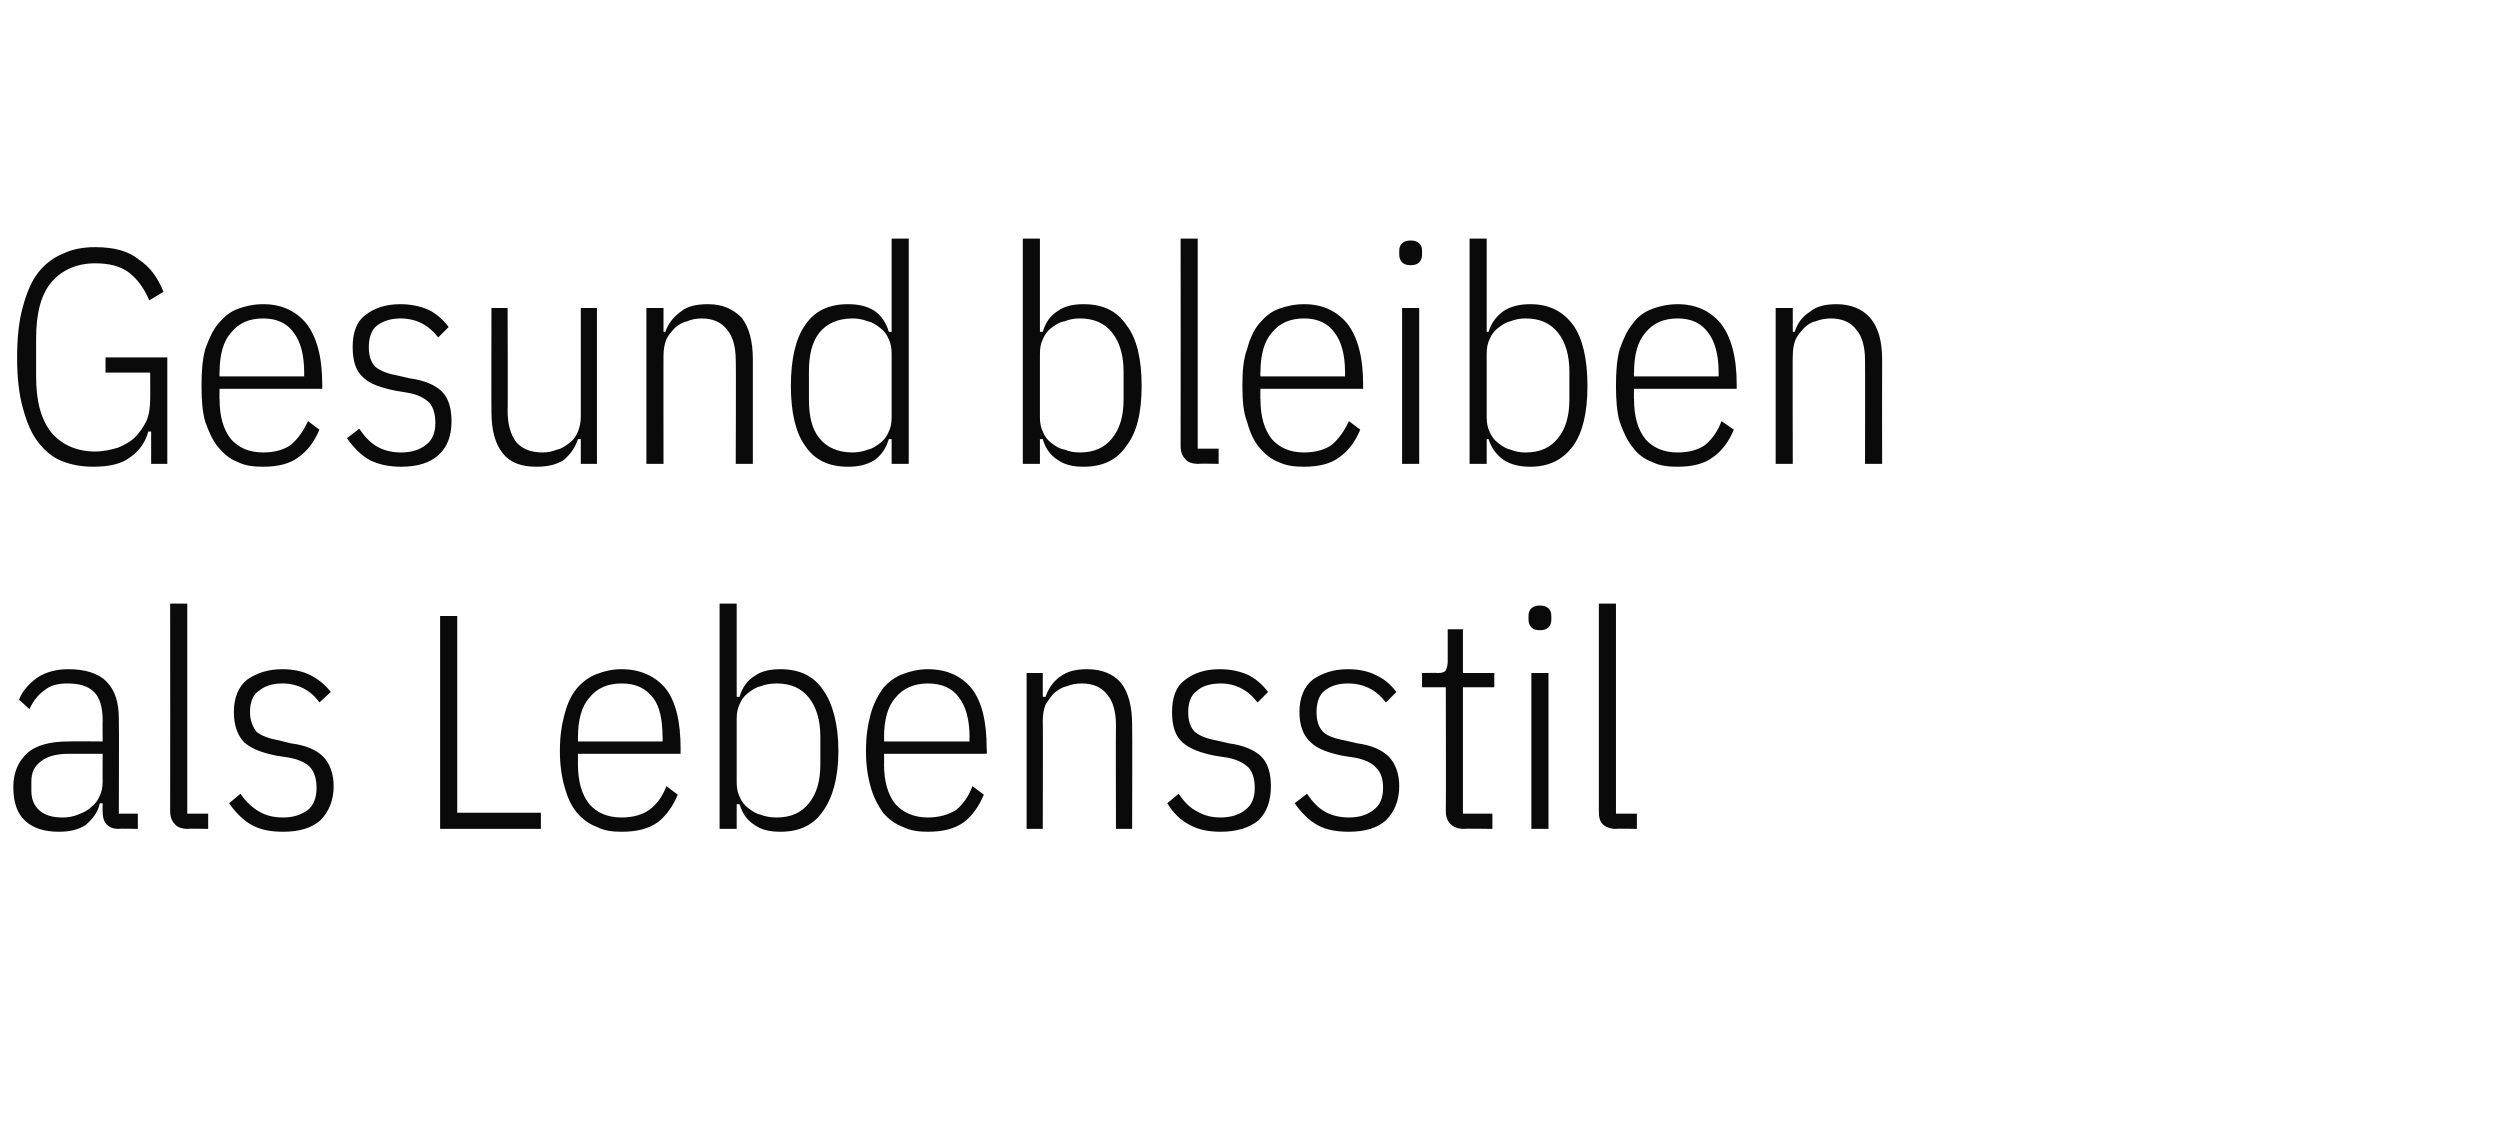
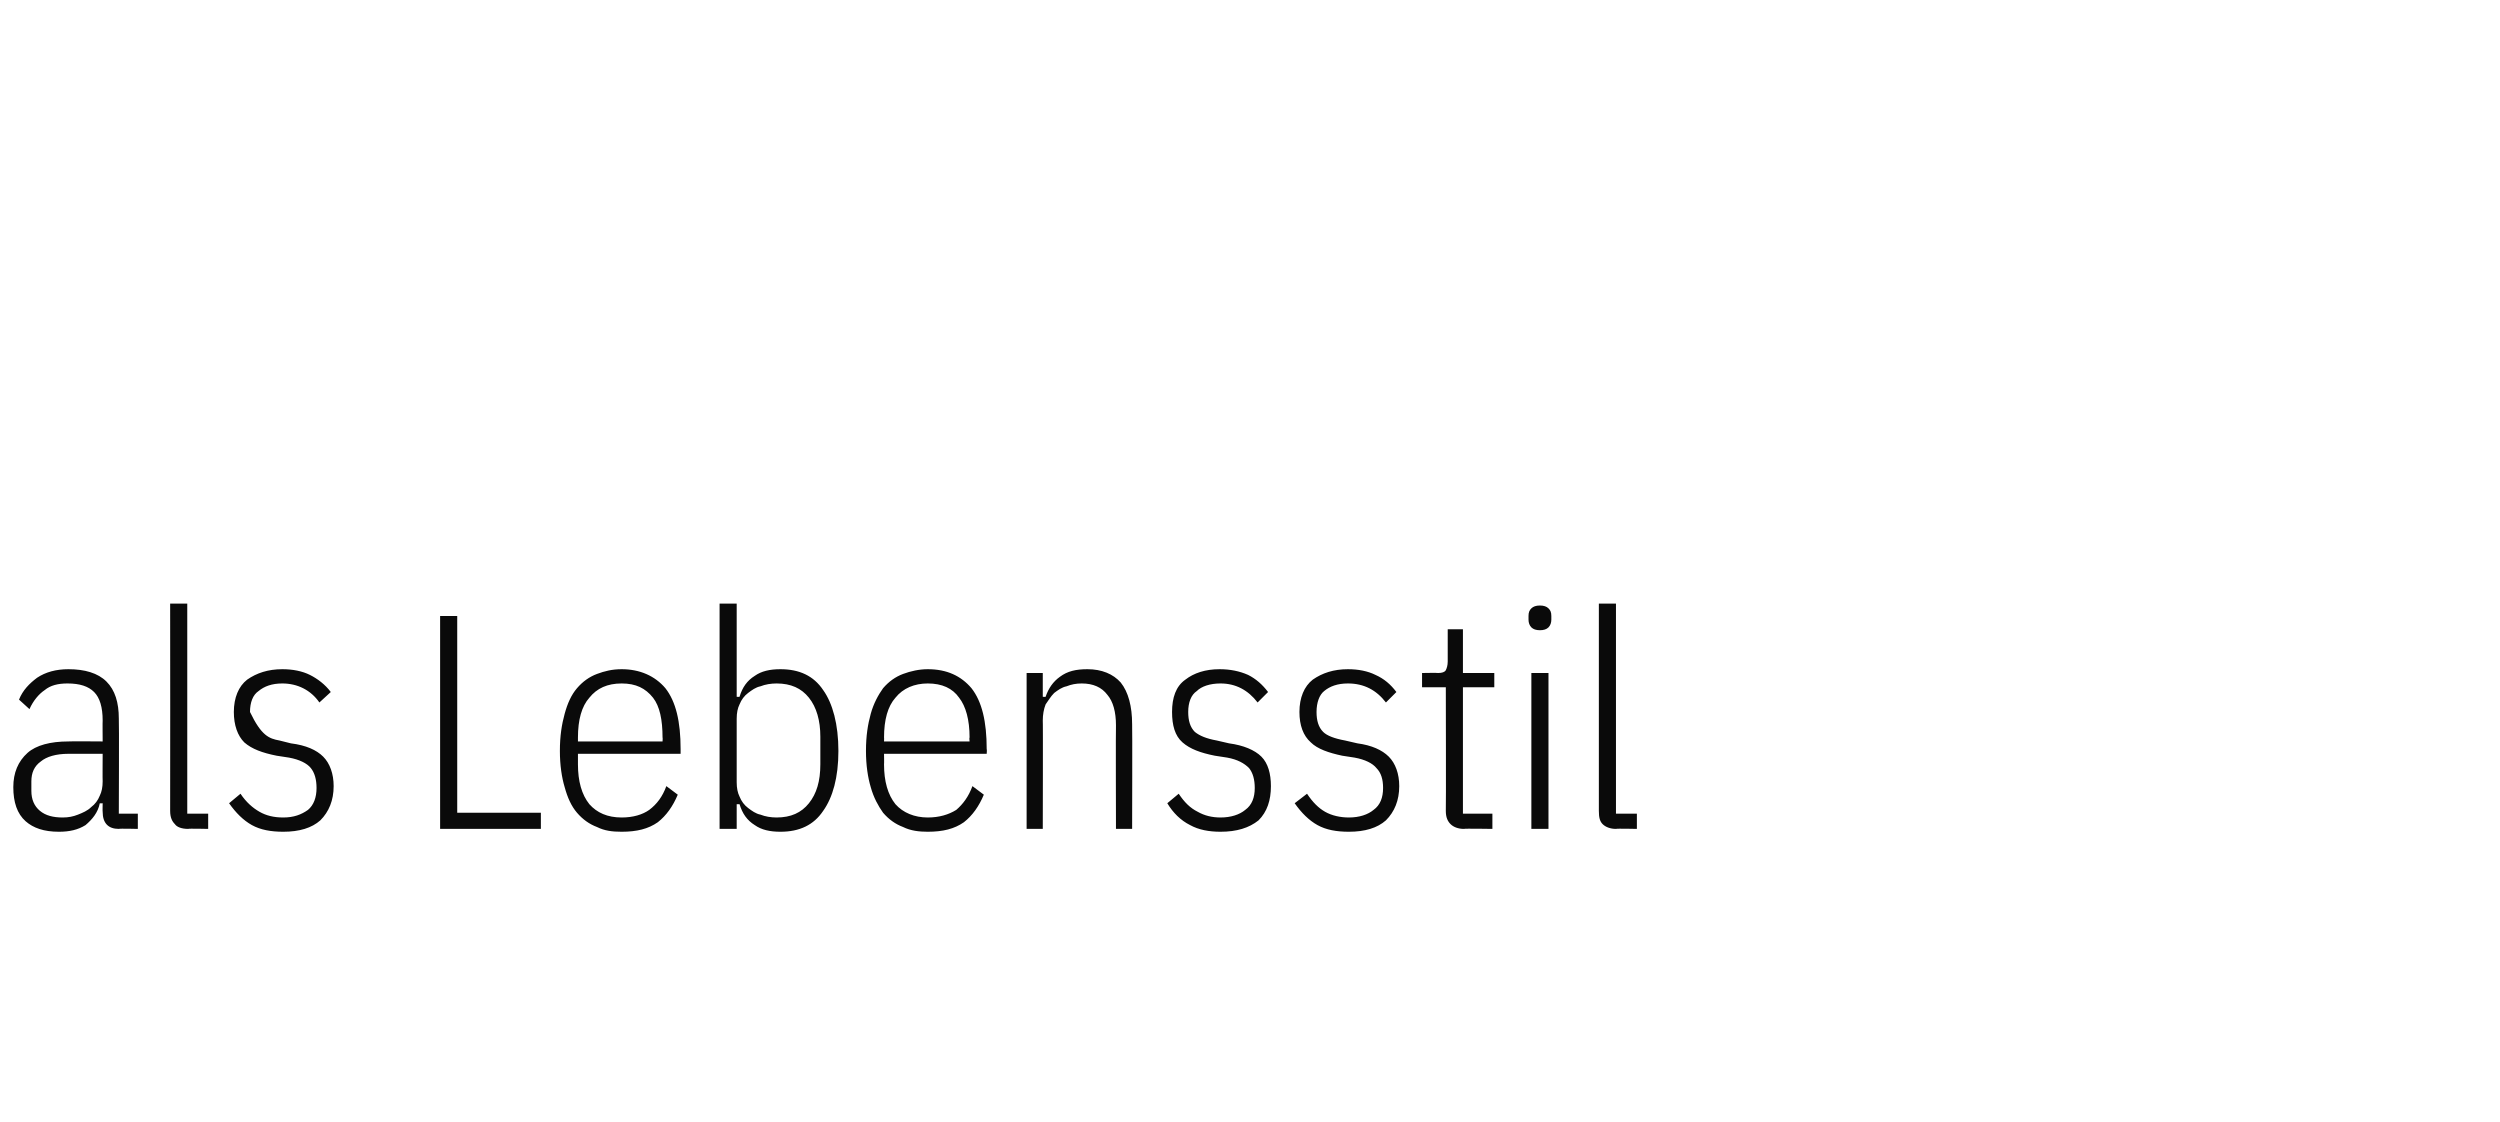
<svg xmlns="http://www.w3.org/2000/svg" version="1.1" width="263px" height="118px" viewBox="0 -1 263 118" style="top:-1px">
  <desc>Gesund bleiben als Lebensstil</desc>
  <defs />
  <g id="Polygon79140">
-     <path d="M 12.5 86.2 C 11.4 86.2 10.8 85.6 10.8 84.4 C 10.78 84.42 10.8 83.5 10.8 83.5 C 10.8 83.5 10.53 83.53 10.5 83.5 C 10.3 84.5 9.7 85.2 9 85.8 C 8.2 86.3 7.3 86.5 6.2 86.5 C 4.6 86.5 3.5 86.1 2.7 85.4 C 1.8 84.6 1.4 83.4 1.4 81.8 C 1.4 80.3 1.9 79.1 2.9 78.2 C 3.8 77.4 5.3 77 7.2 77 C 7.23 76.97 10.8 77 10.8 77 C 10.8 77 10.78 74.79 10.8 74.8 C 10.8 73.4 10.5 72.4 9.9 71.8 C 9.3 71.2 8.4 70.9 7.1 70.9 C 6.1 70.9 5.3 71.1 4.7 71.6 C 4.1 72 3.5 72.7 3.1 73.6 C 3.1 73.6 2 72.6 2 72.6 C 2.4 71.6 3.1 70.9 3.9 70.3 C 4.8 69.7 5.9 69.4 7.2 69.4 C 8.9 69.4 10.3 69.8 11.2 70.7 C 12.1 71.6 12.5 72.9 12.5 74.6 C 12.54 74.63 12.5 84.6 12.5 84.6 L 14.5 84.6 L 14.5 86.2 C 14.5 86.2 12.54 86.15 12.5 86.2 Z M 6.6 85 C 7.2 85 7.7 84.9 8.2 84.7 C 8.7 84.5 9.2 84.3 9.6 83.9 C 10 83.6 10.3 83.2 10.5 82.7 C 10.7 82.3 10.8 81.8 10.8 81.2 C 10.78 81.21 10.8 78.3 10.8 78.3 C 10.8 78.3 7.2 78.31 7.2 78.3 C 5.9 78.3 4.9 78.6 4.3 79.1 C 3.6 79.6 3.3 80.3 3.3 81.2 C 3.3 81.2 3.3 82.2 3.3 82.2 C 3.3 83.1 3.6 83.8 4.2 84.3 C 4.8 84.8 5.6 85 6.6 85 Z M 19.8 86.2 C 19.1 86.2 18.6 86 18.4 85.7 C 18.1 85.4 17.9 85 17.9 84.3 C 17.92 84.3 17.9 62.5 17.9 62.5 L 19.7 62.5 L 19.7 84.6 L 21.9 84.6 L 21.9 86.2 C 21.9 86.2 19.78 86.15 19.8 86.2 Z M 29.8 86.5 C 28.5 86.5 27.4 86.3 26.5 85.8 C 25.6 85.3 24.8 84.5 24.1 83.5 C 24.1 83.5 25.3 82.5 25.3 82.5 C 25.9 83.4 26.6 84 27.3 84.4 C 28 84.8 28.8 85 29.8 85 C 30.9 85 31.7 84.7 32.4 84.2 C 33 83.7 33.3 82.9 33.3 81.9 C 33.3 81 33.1 80.3 32.7 79.8 C 32.3 79.3 31.5 78.9 30.4 78.7 C 30.4 78.7 29.1 78.5 29.1 78.5 C 27.6 78.2 26.5 77.8 25.7 77.1 C 25 76.4 24.6 75.3 24.6 73.9 C 24.6 72.4 25.1 71.2 26 70.5 C 27 69.8 28.2 69.4 29.7 69.4 C 30.8 69.4 31.8 69.6 32.6 70 C 33.4 70.4 34.2 71 34.8 71.8 C 34.8 71.8 33.6 72.9 33.6 72.9 C 32.7 71.6 31.3 70.9 29.7 70.9 C 28.6 70.9 27.8 71.2 27.2 71.7 C 26.6 72.1 26.3 72.9 26.3 73.9 C 26.3 74.8 26.6 75.5 27 76 C 27.5 76.4 28.3 76.7 29.4 76.9 C 29.4 76.9 30.6 77.2 30.6 77.2 C 32.2 77.4 33.3 77.9 34 78.6 C 34.7 79.3 35.1 80.4 35.1 81.7 C 35.1 83.2 34.6 84.4 33.7 85.3 C 32.8 86.1 31.5 86.5 29.8 86.5 Z M 46.3 86.2 L 46.3 63.8 L 48.1 63.8 L 48.1 84.5 L 56.9 84.5 L 56.9 86.2 L 46.3 86.2 Z M 65.4 86.5 C 64.4 86.5 63.6 86.4 62.8 86 C 62 85.7 61.3 85.2 60.7 84.5 C 60.1 83.8 59.7 82.9 59.4 81.8 C 59.1 80.8 58.9 79.5 58.9 78 C 58.9 76.4 59.1 75.2 59.4 74.1 C 59.7 73 60.1 72.1 60.7 71.4 C 61.3 70.7 62 70.2 62.8 69.9 C 63.6 69.6 64.4 69.4 65.4 69.4 C 67.3 69.4 68.9 70.1 70 71.4 C 71.1 72.8 71.6 74.9 71.6 77.8 C 71.61 77.83 71.6 78.3 71.6 78.3 L 60.8 78.3 C 60.8 78.3 60.8 79.43 60.8 79.4 C 60.8 81.2 61.2 82.6 62 83.6 C 62.8 84.5 63.9 85 65.4 85 C 66.6 85 67.6 84.7 68.3 84.2 C 69.1 83.6 69.7 82.8 70.1 81.7 C 70.1 81.7 71.3 82.6 71.3 82.6 C 70.8 83.8 70.1 84.8 69.2 85.5 C 68.2 86.2 67 86.5 65.4 86.5 Z M 65.4 70.9 C 63.9 70.9 62.8 71.4 62 72.4 C 61.2 73.3 60.8 74.7 60.8 76.6 C 60.8 76.55 60.8 77 60.8 77 L 69.7 77 C 69.7 77 69.73 76.55 69.7 76.6 C 69.7 74.7 69.4 73.3 68.7 72.4 C 67.9 71.4 66.9 70.9 65.4 70.9 Z M 75.7 62.5 L 77.5 62.5 L 77.5 72.3 C 77.5 72.3 77.79 72.33 77.8 72.3 C 78.1 71.3 78.6 70.6 79.4 70.1 C 80.1 69.6 81 69.4 82.1 69.4 C 84.1 69.4 85.6 70.1 86.6 71.6 C 87.6 73 88.2 75.2 88.2 78 C 88.2 80.8 87.6 82.9 86.6 84.3 C 85.6 85.8 84.1 86.5 82.1 86.5 C 81 86.5 80.1 86.3 79.4 85.8 C 78.6 85.3 78.1 84.6 77.8 83.6 C 77.79 83.59 77.5 83.6 77.5 83.6 L 77.5 86.2 L 75.7 86.2 L 75.7 62.5 Z M 81.7 85 C 83.2 85 84.3 84.5 85.1 83.5 C 85.9 82.5 86.3 81.2 86.3 79.4 C 86.3 79.4 86.3 76.5 86.3 76.5 C 86.3 74.8 85.9 73.4 85.1 72.4 C 84.3 71.4 83.2 70.9 81.7 70.9 C 81.1 70.9 80.5 71 80 71.2 C 79.5 71.3 79.1 71.6 78.7 71.9 C 78.3 72.2 78 72.6 77.8 73.1 C 77.6 73.5 77.5 74 77.5 74.6 C 77.5 74.6 77.5 81.3 77.5 81.3 C 77.5 81.9 77.6 82.4 77.8 82.8 C 78 83.3 78.3 83.7 78.7 84 C 79.1 84.3 79.5 84.6 80 84.7 C 80.5 84.9 81.1 85 81.7 85 Z M 97.6 86.5 C 96.7 86.5 95.8 86.4 95 86 C 94.2 85.7 93.5 85.2 92.9 84.5 C 92.4 83.8 91.9 82.9 91.6 81.8 C 91.3 80.8 91.1 79.5 91.1 78 C 91.1 76.4 91.3 75.2 91.6 74.1 C 91.9 73 92.4 72.1 92.9 71.4 C 93.5 70.7 94.2 70.2 95 69.9 C 95.8 69.6 96.7 69.4 97.6 69.4 C 99.6 69.4 101.1 70.1 102.2 71.4 C 103.3 72.8 103.8 74.9 103.8 77.8 C 103.84 77.83 103.8 78.3 103.8 78.3 L 93 78.3 C 93 78.3 93.02 79.43 93 79.4 C 93 81.2 93.4 82.6 94.2 83.6 C 95 84.5 96.2 85 97.6 85 C 98.8 85 99.8 84.7 100.6 84.2 C 101.3 83.6 101.9 82.8 102.3 81.7 C 102.3 81.7 103.5 82.6 103.5 82.6 C 103 83.8 102.3 84.8 101.4 85.5 C 100.4 86.2 99.2 86.5 97.6 86.5 Z M 97.6 70.9 C 96.2 70.9 95 71.4 94.2 72.4 C 93.4 73.3 93 74.7 93 76.6 C 93.02 76.55 93 77 93 77 L 102 77 C 102 77 101.95 76.55 102 76.6 C 102 74.7 101.6 73.3 100.9 72.4 C 100.2 71.4 99.1 70.9 97.6 70.9 Z M 108 86.2 L 108 69.8 L 109.7 69.8 L 109.7 72.3 C 109.7 72.3 109.98 72.33 110 72.3 C 110.3 71.4 110.8 70.7 111.5 70.2 C 112.3 69.6 113.2 69.4 114.4 69.4 C 115.9 69.4 117.1 69.9 117.9 70.8 C 118.7 71.8 119.1 73.3 119.1 75.2 C 119.13 75.21 119.1 86.2 119.1 86.2 L 117.4 86.2 C 117.4 86.2 117.37 75.28 117.4 75.3 C 117.4 73.9 117.1 72.8 116.5 72.1 C 115.9 71.3 115 70.9 113.8 70.9 C 113.2 70.9 112.7 71 112.2 71.2 C 111.7 71.3 111.3 71.6 110.9 71.9 C 110.5 72.3 110.3 72.7 110 73.1 C 109.8 73.6 109.7 74.2 109.7 74.8 C 109.73 74.77 109.7 86.2 109.7 86.2 L 108 86.2 Z M 128.4 86.5 C 127.2 86.5 126.1 86.3 125.2 85.8 C 124.2 85.3 123.4 84.5 122.8 83.5 C 122.8 83.5 124 82.5 124 82.5 C 124.6 83.4 125.2 84 126 84.4 C 126.7 84.8 127.5 85 128.4 85 C 129.5 85 130.4 84.7 131 84.2 C 131.7 83.7 132 82.9 132 81.9 C 132 81 131.8 80.3 131.4 79.8 C 130.9 79.3 130.2 78.9 129.1 78.7 C 129.1 78.7 127.8 78.5 127.8 78.5 C 126.3 78.2 125.2 77.8 124.4 77.1 C 123.6 76.4 123.3 75.3 123.3 73.9 C 123.3 72.4 123.7 71.2 124.7 70.5 C 125.6 69.8 126.8 69.4 128.3 69.4 C 129.4 69.4 130.4 69.6 131.3 70 C 132.1 70.4 132.8 71 133.4 71.8 C 133.4 71.8 132.3 72.9 132.3 72.9 C 131.3 71.6 130 70.9 128.4 70.9 C 127.3 70.9 126.4 71.2 125.9 71.7 C 125.3 72.1 125 72.9 125 73.9 C 125 74.8 125.2 75.5 125.7 76 C 126.2 76.4 126.9 76.7 128 76.9 C 128 76.9 129.3 77.2 129.3 77.2 C 130.8 77.4 132 77.9 132.7 78.6 C 133.4 79.3 133.7 80.4 133.7 81.7 C 133.7 83.2 133.3 84.4 132.4 85.3 C 131.4 86.1 130.1 86.5 128.4 86.5 Z M 141.9 86.5 C 140.6 86.5 139.5 86.3 138.6 85.8 C 137.7 85.3 136.9 84.5 136.2 83.5 C 136.2 83.5 137.5 82.5 137.5 82.5 C 138.1 83.4 138.7 84 139.4 84.4 C 140.1 84.8 141 85 141.9 85 C 143 85 143.9 84.7 144.5 84.2 C 145.2 83.7 145.5 82.9 145.5 81.9 C 145.5 81 145.3 80.3 144.8 79.8 C 144.4 79.3 143.6 78.9 142.5 78.7 C 142.5 78.7 141.2 78.5 141.2 78.5 C 139.8 78.2 138.6 77.8 137.9 77.1 C 137.1 76.4 136.7 75.3 136.7 73.9 C 136.7 72.4 137.2 71.2 138.1 70.5 C 139.1 69.8 140.3 69.4 141.8 69.4 C 142.9 69.4 143.9 69.6 144.7 70 C 145.6 70.4 146.3 71 146.9 71.8 C 146.9 71.8 145.8 72.9 145.8 72.9 C 144.8 71.6 143.5 70.9 141.8 70.9 C 140.7 70.9 139.9 71.2 139.3 71.7 C 138.8 72.1 138.5 72.9 138.5 73.9 C 138.5 74.8 138.7 75.5 139.2 76 C 139.6 76.4 140.4 76.7 141.5 76.9 C 141.5 76.9 142.8 77.2 142.8 77.2 C 144.3 77.4 145.4 77.9 146.1 78.6 C 146.8 79.3 147.2 80.4 147.2 81.7 C 147.2 83.2 146.7 84.4 145.8 85.3 C 144.9 86.1 143.6 86.5 141.9 86.5 Z M 154 86.2 C 153.4 86.2 152.9 86 152.6 85.7 C 152.3 85.4 152.1 85 152.1 84.3 C 152.13 84.3 152.1 71.3 152.1 71.3 L 149.6 71.3 L 149.6 69.8 C 149.6 69.8 151.29 69.77 151.3 69.8 C 151.7 69.8 152 69.7 152.1 69.5 C 152.2 69.3 152.3 69 152.3 68.6 C 152.29 68.55 152.3 65.2 152.3 65.2 L 153.9 65.2 L 153.9 69.8 L 157.2 69.8 L 157.2 71.3 L 153.9 71.3 L 153.9 84.6 L 157 84.6 L 157 86.2 C 157 86.2 154.01 86.15 154 86.2 Z M 162 65.3 C 161.6 65.3 161.3 65.2 161.1 65 C 160.9 64.8 160.8 64.5 160.8 64.2 C 160.8 64.2 160.8 63.8 160.8 63.8 C 160.8 63.4 160.9 63.2 161.1 63 C 161.3 62.8 161.6 62.7 162 62.7 C 162.4 62.7 162.7 62.8 162.9 63 C 163.1 63.2 163.2 63.4 163.2 63.8 C 163.2 63.8 163.2 64.2 163.2 64.2 C 163.2 64.5 163.1 64.8 162.9 65 C 162.7 65.2 162.4 65.3 162 65.3 Z M 161.1 69.8 L 162.9 69.8 L 162.9 86.2 L 161.1 86.2 L 161.1 69.8 Z M 170 86.2 C 169.4 86.2 168.9 86 168.6 85.7 C 168.3 85.4 168.2 85 168.2 84.3 C 168.19 84.3 168.2 62.5 168.2 62.5 L 170 62.5 L 170 84.6 L 172.2 84.6 L 172.2 86.2 C 172.2 86.2 170.05 86.15 170 86.2 Z " stroke="none" fill="#0a0a0a" />
+     <path d="M 12.5 86.2 C 11.4 86.2 10.8 85.6 10.8 84.4 C 10.78 84.42 10.8 83.5 10.8 83.5 C 10.8 83.5 10.53 83.53 10.5 83.5 C 10.3 84.5 9.7 85.2 9 85.8 C 8.2 86.3 7.3 86.5 6.2 86.5 C 4.6 86.5 3.5 86.1 2.7 85.4 C 1.8 84.6 1.4 83.4 1.4 81.8 C 1.4 80.3 1.9 79.1 2.9 78.2 C 3.8 77.4 5.3 77 7.2 77 C 7.23 76.97 10.8 77 10.8 77 C 10.8 77 10.78 74.79 10.8 74.8 C 10.8 73.4 10.5 72.4 9.9 71.8 C 9.3 71.2 8.4 70.9 7.1 70.9 C 6.1 70.9 5.3 71.1 4.7 71.6 C 4.1 72 3.5 72.7 3.1 73.6 C 3.1 73.6 2 72.6 2 72.6 C 2.4 71.6 3.1 70.9 3.9 70.3 C 4.8 69.7 5.9 69.4 7.2 69.4 C 8.9 69.4 10.3 69.8 11.2 70.7 C 12.1 71.6 12.5 72.9 12.5 74.6 C 12.54 74.63 12.5 84.6 12.5 84.6 L 14.5 84.6 L 14.5 86.2 C 14.5 86.2 12.54 86.15 12.5 86.2 Z M 6.6 85 C 7.2 85 7.7 84.9 8.2 84.7 C 8.7 84.5 9.2 84.3 9.6 83.9 C 10 83.6 10.3 83.2 10.5 82.7 C 10.7 82.3 10.8 81.8 10.8 81.2 C 10.78 81.21 10.8 78.3 10.8 78.3 C 10.8 78.3 7.2 78.31 7.2 78.3 C 5.9 78.3 4.9 78.6 4.3 79.1 C 3.6 79.6 3.3 80.3 3.3 81.2 C 3.3 81.2 3.3 82.2 3.3 82.2 C 3.3 83.1 3.6 83.8 4.2 84.3 C 4.8 84.8 5.6 85 6.6 85 Z M 19.8 86.2 C 19.1 86.2 18.6 86 18.4 85.7 C 18.1 85.4 17.9 85 17.9 84.3 C 17.92 84.3 17.9 62.5 17.9 62.5 L 19.7 62.5 L 19.7 84.6 L 21.9 84.6 L 21.9 86.2 C 21.9 86.2 19.78 86.15 19.8 86.2 Z M 29.8 86.5 C 28.5 86.5 27.4 86.3 26.5 85.8 C 25.6 85.3 24.8 84.5 24.1 83.5 C 24.1 83.5 25.3 82.5 25.3 82.5 C 25.9 83.4 26.6 84 27.3 84.4 C 28 84.8 28.8 85 29.8 85 C 30.9 85 31.7 84.7 32.4 84.2 C 33 83.7 33.3 82.9 33.3 81.9 C 33.3 81 33.1 80.3 32.7 79.8 C 32.3 79.3 31.5 78.9 30.4 78.7 C 30.4 78.7 29.1 78.5 29.1 78.5 C 27.6 78.2 26.5 77.8 25.7 77.1 C 25 76.4 24.6 75.3 24.6 73.9 C 24.6 72.4 25.1 71.2 26 70.5 C 27 69.8 28.2 69.4 29.7 69.4 C 30.8 69.4 31.8 69.6 32.6 70 C 33.4 70.4 34.2 71 34.8 71.8 C 34.8 71.8 33.6 72.9 33.6 72.9 C 32.7 71.6 31.3 70.9 29.7 70.9 C 28.6 70.9 27.8 71.2 27.2 71.7 C 26.6 72.1 26.3 72.9 26.3 73.9 C 27.5 76.4 28.3 76.7 29.4 76.9 C 29.4 76.9 30.6 77.2 30.6 77.2 C 32.2 77.4 33.3 77.9 34 78.6 C 34.7 79.3 35.1 80.4 35.1 81.7 C 35.1 83.2 34.6 84.4 33.7 85.3 C 32.8 86.1 31.5 86.5 29.8 86.5 Z M 46.3 86.2 L 46.3 63.8 L 48.1 63.8 L 48.1 84.5 L 56.9 84.5 L 56.9 86.2 L 46.3 86.2 Z M 65.4 86.5 C 64.4 86.5 63.6 86.4 62.8 86 C 62 85.7 61.3 85.2 60.7 84.5 C 60.1 83.8 59.7 82.9 59.4 81.8 C 59.1 80.8 58.9 79.5 58.9 78 C 58.9 76.4 59.1 75.2 59.4 74.1 C 59.7 73 60.1 72.1 60.7 71.4 C 61.3 70.7 62 70.2 62.8 69.9 C 63.6 69.6 64.4 69.4 65.4 69.4 C 67.3 69.4 68.9 70.1 70 71.4 C 71.1 72.8 71.6 74.9 71.6 77.8 C 71.61 77.83 71.6 78.3 71.6 78.3 L 60.8 78.3 C 60.8 78.3 60.8 79.43 60.8 79.4 C 60.8 81.2 61.2 82.6 62 83.6 C 62.8 84.5 63.9 85 65.4 85 C 66.6 85 67.6 84.7 68.3 84.2 C 69.1 83.6 69.7 82.8 70.1 81.7 C 70.1 81.7 71.3 82.6 71.3 82.6 C 70.8 83.8 70.1 84.8 69.2 85.5 C 68.2 86.2 67 86.5 65.4 86.5 Z M 65.4 70.9 C 63.9 70.9 62.8 71.4 62 72.4 C 61.2 73.3 60.8 74.7 60.8 76.6 C 60.8 76.55 60.8 77 60.8 77 L 69.7 77 C 69.7 77 69.73 76.55 69.7 76.6 C 69.7 74.7 69.4 73.3 68.7 72.4 C 67.9 71.4 66.9 70.9 65.4 70.9 Z M 75.7 62.5 L 77.5 62.5 L 77.5 72.3 C 77.5 72.3 77.79 72.33 77.8 72.3 C 78.1 71.3 78.6 70.6 79.4 70.1 C 80.1 69.6 81 69.4 82.1 69.4 C 84.1 69.4 85.6 70.1 86.6 71.6 C 87.6 73 88.2 75.2 88.2 78 C 88.2 80.8 87.6 82.9 86.6 84.3 C 85.6 85.8 84.1 86.5 82.1 86.5 C 81 86.5 80.1 86.3 79.4 85.8 C 78.6 85.3 78.1 84.6 77.8 83.6 C 77.79 83.59 77.5 83.6 77.5 83.6 L 77.5 86.2 L 75.7 86.2 L 75.7 62.5 Z M 81.7 85 C 83.2 85 84.3 84.5 85.1 83.5 C 85.9 82.5 86.3 81.2 86.3 79.4 C 86.3 79.4 86.3 76.5 86.3 76.5 C 86.3 74.8 85.9 73.4 85.1 72.4 C 84.3 71.4 83.2 70.9 81.7 70.9 C 81.1 70.9 80.5 71 80 71.2 C 79.5 71.3 79.1 71.6 78.7 71.9 C 78.3 72.2 78 72.6 77.8 73.1 C 77.6 73.5 77.5 74 77.5 74.6 C 77.5 74.6 77.5 81.3 77.5 81.3 C 77.5 81.9 77.6 82.4 77.8 82.8 C 78 83.3 78.3 83.7 78.7 84 C 79.1 84.3 79.5 84.6 80 84.7 C 80.5 84.9 81.1 85 81.7 85 Z M 97.6 86.5 C 96.7 86.5 95.8 86.4 95 86 C 94.2 85.7 93.5 85.2 92.9 84.5 C 92.4 83.8 91.9 82.9 91.6 81.8 C 91.3 80.8 91.1 79.5 91.1 78 C 91.1 76.4 91.3 75.2 91.6 74.1 C 91.9 73 92.4 72.1 92.9 71.4 C 93.5 70.7 94.2 70.2 95 69.9 C 95.8 69.6 96.7 69.4 97.6 69.4 C 99.6 69.4 101.1 70.1 102.2 71.4 C 103.3 72.8 103.8 74.9 103.8 77.8 C 103.84 77.83 103.8 78.3 103.8 78.3 L 93 78.3 C 93 78.3 93.02 79.43 93 79.4 C 93 81.2 93.4 82.6 94.2 83.6 C 95 84.5 96.2 85 97.6 85 C 98.8 85 99.8 84.7 100.6 84.2 C 101.3 83.6 101.9 82.8 102.3 81.7 C 102.3 81.7 103.5 82.6 103.5 82.6 C 103 83.8 102.3 84.8 101.4 85.5 C 100.4 86.2 99.2 86.5 97.6 86.5 Z M 97.6 70.9 C 96.2 70.9 95 71.4 94.2 72.4 C 93.4 73.3 93 74.7 93 76.6 C 93.02 76.55 93 77 93 77 L 102 77 C 102 77 101.95 76.55 102 76.6 C 102 74.7 101.6 73.3 100.9 72.4 C 100.2 71.4 99.1 70.9 97.6 70.9 Z M 108 86.2 L 108 69.8 L 109.7 69.8 L 109.7 72.3 C 109.7 72.3 109.98 72.33 110 72.3 C 110.3 71.4 110.8 70.7 111.5 70.2 C 112.3 69.6 113.2 69.4 114.4 69.4 C 115.9 69.4 117.1 69.9 117.9 70.8 C 118.7 71.8 119.1 73.3 119.1 75.2 C 119.13 75.21 119.1 86.2 119.1 86.2 L 117.4 86.2 C 117.4 86.2 117.37 75.28 117.4 75.3 C 117.4 73.9 117.1 72.8 116.5 72.1 C 115.9 71.3 115 70.9 113.8 70.9 C 113.2 70.9 112.7 71 112.2 71.2 C 111.7 71.3 111.3 71.6 110.9 71.9 C 110.5 72.3 110.3 72.7 110 73.1 C 109.8 73.6 109.7 74.2 109.7 74.8 C 109.73 74.77 109.7 86.2 109.7 86.2 L 108 86.2 Z M 128.4 86.5 C 127.2 86.5 126.1 86.3 125.2 85.8 C 124.2 85.3 123.4 84.5 122.8 83.5 C 122.8 83.5 124 82.5 124 82.5 C 124.6 83.4 125.2 84 126 84.4 C 126.7 84.8 127.5 85 128.4 85 C 129.5 85 130.4 84.7 131 84.2 C 131.7 83.7 132 82.9 132 81.9 C 132 81 131.8 80.3 131.4 79.8 C 130.9 79.3 130.2 78.9 129.1 78.7 C 129.1 78.7 127.8 78.5 127.8 78.5 C 126.3 78.2 125.2 77.8 124.4 77.1 C 123.6 76.4 123.3 75.3 123.3 73.9 C 123.3 72.4 123.7 71.2 124.7 70.5 C 125.6 69.8 126.8 69.4 128.3 69.4 C 129.4 69.4 130.4 69.6 131.3 70 C 132.1 70.4 132.8 71 133.4 71.8 C 133.4 71.8 132.3 72.9 132.3 72.9 C 131.3 71.6 130 70.9 128.4 70.9 C 127.3 70.9 126.4 71.2 125.9 71.7 C 125.3 72.1 125 72.9 125 73.9 C 125 74.8 125.2 75.5 125.7 76 C 126.2 76.4 126.9 76.7 128 76.9 C 128 76.9 129.3 77.2 129.3 77.2 C 130.8 77.4 132 77.9 132.7 78.6 C 133.4 79.3 133.7 80.4 133.7 81.7 C 133.7 83.2 133.3 84.4 132.4 85.3 C 131.4 86.1 130.1 86.5 128.4 86.5 Z M 141.9 86.5 C 140.6 86.5 139.5 86.3 138.6 85.8 C 137.7 85.3 136.9 84.5 136.2 83.5 C 136.2 83.5 137.5 82.5 137.5 82.5 C 138.1 83.4 138.7 84 139.4 84.4 C 140.1 84.8 141 85 141.9 85 C 143 85 143.9 84.7 144.5 84.2 C 145.2 83.7 145.5 82.9 145.5 81.9 C 145.5 81 145.3 80.3 144.8 79.8 C 144.4 79.3 143.6 78.9 142.5 78.7 C 142.5 78.7 141.2 78.5 141.2 78.5 C 139.8 78.2 138.6 77.8 137.9 77.1 C 137.1 76.4 136.7 75.3 136.7 73.9 C 136.7 72.4 137.2 71.2 138.1 70.5 C 139.1 69.8 140.3 69.4 141.8 69.4 C 142.9 69.4 143.9 69.6 144.7 70 C 145.6 70.4 146.3 71 146.9 71.8 C 146.9 71.8 145.8 72.9 145.8 72.9 C 144.8 71.6 143.5 70.9 141.8 70.9 C 140.7 70.9 139.9 71.2 139.3 71.7 C 138.8 72.1 138.5 72.9 138.5 73.9 C 138.5 74.8 138.7 75.5 139.2 76 C 139.6 76.4 140.4 76.7 141.5 76.9 C 141.5 76.9 142.8 77.2 142.8 77.2 C 144.3 77.4 145.4 77.9 146.1 78.6 C 146.8 79.3 147.2 80.4 147.2 81.7 C 147.2 83.2 146.7 84.4 145.8 85.3 C 144.9 86.1 143.6 86.5 141.9 86.5 Z M 154 86.2 C 153.4 86.2 152.9 86 152.6 85.7 C 152.3 85.4 152.1 85 152.1 84.3 C 152.13 84.3 152.1 71.3 152.1 71.3 L 149.6 71.3 L 149.6 69.8 C 149.6 69.8 151.29 69.77 151.3 69.8 C 151.7 69.8 152 69.7 152.1 69.5 C 152.2 69.3 152.3 69 152.3 68.6 C 152.29 68.55 152.3 65.2 152.3 65.2 L 153.9 65.2 L 153.9 69.8 L 157.2 69.8 L 157.2 71.3 L 153.9 71.3 L 153.9 84.6 L 157 84.6 L 157 86.2 C 157 86.2 154.01 86.15 154 86.2 Z M 162 65.3 C 161.6 65.3 161.3 65.2 161.1 65 C 160.9 64.8 160.8 64.5 160.8 64.2 C 160.8 64.2 160.8 63.8 160.8 63.8 C 160.8 63.4 160.9 63.2 161.1 63 C 161.3 62.8 161.6 62.7 162 62.7 C 162.4 62.7 162.7 62.8 162.9 63 C 163.1 63.2 163.2 63.4 163.2 63.8 C 163.2 63.8 163.2 64.2 163.2 64.2 C 163.2 64.5 163.1 64.8 162.9 65 C 162.7 65.2 162.4 65.3 162 65.3 Z M 161.1 69.8 L 162.9 69.8 L 162.9 86.2 L 161.1 86.2 L 161.1 69.8 Z M 170 86.2 C 169.4 86.2 168.9 86 168.6 85.7 C 168.3 85.4 168.2 85 168.2 84.3 C 168.19 84.3 168.2 62.5 168.2 62.5 L 170 62.5 L 170 84.6 L 172.2 84.6 L 172.2 86.2 C 172.2 86.2 170.05 86.15 170 86.2 Z " stroke="none" fill="#0a0a0a" />
  </g>
  <g id="Polygon79139">
-     <path d="M 15.9 44.4 C 15.9 44.4 15.62 44.4 15.6 44.4 C 15.3 45.5 14.7 46.4 13.7 47.1 C 12.8 47.8 11.5 48.1 9.8 48.1 C 8.6 48.1 7.5 47.9 6.5 47.5 C 5.5 47.1 4.7 46.4 4 45.5 C 3.3 44.6 2.8 43.4 2.4 41.9 C 2 40.5 1.8 38.7 1.8 36.6 C 1.8 34.5 2 32.7 2.4 31.3 C 2.8 29.8 3.3 28.6 4 27.7 C 4.7 26.8 5.6 26.1 6.6 25.7 C 7.6 25.2 8.8 25 10 25 C 12 25 13.5 25.4 14.6 26.3 C 15.8 27.1 16.6 28.2 17.2 29.7 C 17.2 29.7 15.7 30.6 15.7 30.6 C 15.2 29.4 14.5 28.4 13.6 27.7 C 12.7 27 11.5 26.7 10 26.7 C 8.1 26.7 6.5 27.4 5.4 28.7 C 4.3 30 3.8 32 3.8 34.6 C 3.8 34.6 3.8 38.6 3.8 38.6 C 3.8 41.2 4.3 43.1 5.4 44.5 C 6.5 45.8 8.1 46.5 10 46.5 C 10.9 46.5 11.7 46.3 12.4 46.1 C 13.1 45.8 13.7 45.5 14.2 45 C 14.7 44.5 15.1 43.9 15.4 43.3 C 15.7 42.6 15.8 41.8 15.8 40.9 C 15.81 40.93 15.8 38.2 15.8 38.2 L 11.1 38.2 L 11.1 36.6 L 17.6 36.6 L 17.6 47.8 L 15.9 47.8 L 15.9 44.4 Z M 27.7 48.1 C 26.7 48.1 25.8 48 25 47.6 C 24.2 47.3 23.6 46.8 23 46.1 C 22.4 45.4 22 44.5 21.6 43.4 C 21.3 42.4 21.2 41.1 21.2 39.6 C 21.2 38 21.3 36.8 21.6 35.7 C 22 34.6 22.4 33.7 23 33 C 23.6 32.3 24.2 31.8 25 31.5 C 25.8 31.2 26.7 31 27.7 31 C 29.6 31 31.1 31.7 32.2 33 C 33.3 34.4 33.9 36.5 33.9 39.4 C 33.89 39.43 33.9 39.9 33.9 39.9 L 23.1 39.9 C 23.1 39.9 23.07 41.03 23.1 41 C 23.1 42.8 23.5 44.2 24.3 45.2 C 25.1 46.1 26.2 46.6 27.7 46.6 C 28.9 46.6 29.9 46.3 30.6 45.8 C 31.3 45.2 31.9 44.4 32.4 43.3 C 32.4 43.3 33.6 44.2 33.6 44.2 C 33.1 45.4 32.4 46.4 31.4 47.1 C 30.5 47.8 29.2 48.1 27.7 48.1 Z M 27.7 32.5 C 26.2 32.5 25.1 33 24.3 34 C 23.5 34.9 23.1 36.3 23.1 38.2 C 23.07 38.15 23.1 38.6 23.1 38.6 L 32 38.6 C 32 38.6 32 38.15 32 38.2 C 32 36.3 31.6 34.9 30.9 34 C 30.2 33 29.1 32.5 27.7 32.5 Z M 42.2 48.1 C 41 48.1 39.9 47.9 38.9 47.4 C 38 46.9 37.2 46.1 36.5 45.1 C 36.5 45.1 37.8 44.1 37.8 44.1 C 38.4 45 39 45.6 39.7 46 C 40.4 46.4 41.3 46.6 42.2 46.6 C 43.3 46.6 44.2 46.3 44.8 45.8 C 45.5 45.3 45.8 44.5 45.8 43.5 C 45.8 42.6 45.6 41.9 45.2 41.4 C 44.7 40.9 44 40.5 42.8 40.3 C 42.8 40.3 41.6 40.1 41.6 40.1 C 40.1 39.8 38.9 39.4 38.2 38.7 C 37.4 38 37.1 36.9 37.1 35.5 C 37.1 34 37.5 32.8 38.5 32.1 C 39.4 31.4 40.6 31 42.1 31 C 43.2 31 44.2 31.2 45.1 31.6 C 45.9 32 46.6 32.6 47.2 33.4 C 47.2 33.4 46.1 34.5 46.1 34.5 C 45.1 33.2 43.8 32.5 42.1 32.5 C 41.1 32.5 40.2 32.8 39.6 33.3 C 39.1 33.7 38.8 34.5 38.8 35.5 C 38.8 36.4 39 37.1 39.5 37.6 C 40 38 40.7 38.3 41.8 38.5 C 41.8 38.5 43.1 38.8 43.1 38.8 C 44.6 39 45.8 39.5 46.5 40.2 C 47.2 40.9 47.5 42 47.5 43.3 C 47.5 44.8 47.1 46 46.1 46.9 C 45.2 47.7 43.9 48.1 42.2 48.1 Z M 61.1 45.2 C 61.1 45.2 60.83 45.19 60.8 45.2 C 60.5 46.1 60 46.8 59.3 47.4 C 58.5 47.9 57.6 48.1 56.4 48.1 C 54.9 48.1 53.7 47.7 52.9 46.7 C 52.1 45.7 51.7 44.3 51.7 42.3 C 51.68 42.31 51.7 31.4 51.7 31.4 L 53.4 31.4 C 53.4 31.4 53.44 42.24 53.4 42.2 C 53.4 43.6 53.7 44.7 54.3 45.5 C 54.9 46.2 55.8 46.6 57.1 46.6 C 57.6 46.6 58.1 46.5 58.6 46.3 C 59.1 46.2 59.5 45.9 59.9 45.6 C 60.3 45.3 60.6 44.9 60.8 44.4 C 61 43.9 61.1 43.4 61.1 42.8 C 61.09 42.75 61.1 31.4 61.1 31.4 L 62.8 31.4 L 62.8 47.8 L 61.1 47.8 L 61.1 45.2 Z M 68 47.8 L 68 31.4 L 69.8 31.4 L 69.8 33.9 C 69.8 33.9 70.05 33.93 70 33.9 C 70.3 33 70.9 32.3 71.6 31.8 C 72.3 31.2 73.3 31 74.5 31 C 76 31 77.1 31.5 78 32.4 C 78.8 33.4 79.2 34.9 79.2 36.8 C 79.2 36.81 79.2 47.8 79.2 47.8 L 77.4 47.8 C 77.4 47.8 77.44 36.88 77.4 36.9 C 77.4 35.5 77.1 34.4 76.5 33.7 C 75.9 32.9 75 32.5 73.8 32.5 C 73.3 32.5 72.7 32.6 72.3 32.8 C 71.8 32.9 71.3 33.2 71 33.5 C 70.6 33.9 70.3 34.3 70.1 34.7 C 69.9 35.2 69.8 35.8 69.8 36.4 C 69.79 36.37 69.8 47.8 69.8 47.8 L 68 47.8 Z M 93.8 45.2 C 93.8 45.2 93.54 45.19 93.5 45.2 C 93.2 46.2 92.7 46.9 92 47.4 C 91.2 47.9 90.3 48.1 89.2 48.1 C 87.2 48.1 85.7 47.4 84.7 45.9 C 83.7 44.5 83.2 42.4 83.2 39.6 C 83.2 36.8 83.7 34.6 84.7 33.2 C 85.7 31.7 87.2 31 89.2 31 C 90.3 31 91.2 31.2 92 31.7 C 92.7 32.2 93.2 32.9 93.5 33.9 C 93.54 33.93 93.8 33.9 93.8 33.9 L 93.8 24.1 L 95.6 24.1 L 95.6 47.8 L 93.8 47.8 L 93.8 45.2 Z M 89.7 46.6 C 90.2 46.6 90.8 46.5 91.3 46.3 C 91.8 46.2 92.2 45.9 92.6 45.6 C 93 45.3 93.3 44.9 93.5 44.4 C 93.7 44 93.8 43.5 93.8 42.9 C 93.8 42.9 93.8 36.2 93.8 36.2 C 93.8 35.6 93.7 35.1 93.5 34.7 C 93.3 34.2 93 33.8 92.6 33.5 C 92.2 33.2 91.8 32.9 91.3 32.8 C 90.8 32.6 90.2 32.5 89.7 32.5 C 88.2 32.5 87 33 86.2 34 C 85.4 35 85.1 36.4 85.1 38.1 C 85.1 38.1 85.1 41 85.1 41 C 85.1 42.8 85.4 44.1 86.2 45.1 C 87 46.1 88.2 46.6 89.7 46.6 Z M 107.6 24.1 L 109.4 24.1 L 109.4 33.9 C 109.4 33.9 109.69 33.93 109.7 33.9 C 110 32.9 110.5 32.2 111.3 31.7 C 112 31.2 112.9 31 114 31 C 116 31 117.5 31.7 118.5 33.2 C 119.6 34.6 120.1 36.8 120.1 39.6 C 120.1 42.4 119.6 44.5 118.5 45.9 C 117.5 47.4 116 48.1 114 48.1 C 112.9 48.1 112 47.9 111.3 47.4 C 110.5 46.9 110 46.2 109.7 45.2 C 109.69 45.19 109.4 45.2 109.4 45.2 L 109.4 47.8 L 107.6 47.8 L 107.6 24.1 Z M 113.6 46.6 C 115.1 46.6 116.2 46.1 117 45.1 C 117.8 44.1 118.2 42.8 118.2 41 C 118.2 41 118.2 38.1 118.2 38.1 C 118.2 36.4 117.8 35 117 34 C 116.2 33 115.1 32.5 113.6 32.5 C 113 32.5 112.5 32.6 112 32.8 C 111.4 32.9 111 33.2 110.6 33.5 C 110.2 33.8 109.9 34.2 109.7 34.7 C 109.5 35.1 109.4 35.6 109.4 36.2 C 109.4 36.2 109.4 42.9 109.4 42.9 C 109.4 43.5 109.5 44 109.7 44.4 C 109.9 44.9 110.2 45.3 110.6 45.6 C 111 45.9 111.4 46.2 112 46.3 C 112.5 46.5 113 46.6 113.6 46.6 Z M 126.1 47.8 C 125.4 47.8 124.9 47.6 124.7 47.3 C 124.4 47 124.2 46.6 124.2 45.9 C 124.22 45.9 124.2 24.1 124.2 24.1 L 126 24.1 L 126 46.2 L 128.2 46.2 L 128.2 47.8 C 128.2 47.8 126.08 47.75 126.1 47.8 Z M 137.2 48.1 C 136.2 48.1 135.3 48 134.5 47.6 C 133.7 47.3 133.1 46.8 132.5 46.1 C 131.9 45.4 131.5 44.5 131.2 43.4 C 130.8 42.4 130.7 41.1 130.7 39.6 C 130.7 38 130.8 36.8 131.2 35.7 C 131.5 34.6 131.9 33.7 132.5 33 C 133.1 32.3 133.7 31.8 134.5 31.5 C 135.3 31.2 136.2 31 137.2 31 C 139.1 31 140.6 31.7 141.7 33 C 142.8 34.4 143.4 36.5 143.4 39.4 C 143.39 39.43 143.4 39.9 143.4 39.9 L 132.6 39.9 C 132.6 39.9 132.57 41.03 132.6 41 C 132.6 42.8 133 44.2 133.8 45.2 C 134.6 46.1 135.7 46.6 137.2 46.6 C 138.4 46.6 139.4 46.3 140.1 45.8 C 140.8 45.2 141.4 44.4 141.9 43.3 C 141.9 43.3 143.1 44.2 143.1 44.2 C 142.6 45.4 141.9 46.4 140.9 47.1 C 140 47.8 138.7 48.1 137.2 48.1 Z M 137.2 32.5 C 135.7 32.5 134.6 33 133.8 34 C 133 34.9 132.6 36.3 132.6 38.2 C 132.57 38.15 132.6 38.6 132.6 38.6 L 141.5 38.6 C 141.5 38.6 141.5 38.15 141.5 38.2 C 141.5 36.3 141.1 34.9 140.4 34 C 139.7 33 138.6 32.5 137.2 32.5 Z M 148.4 26.9 C 148 26.9 147.7 26.8 147.5 26.6 C 147.3 26.4 147.2 26.1 147.2 25.8 C 147.2 25.8 147.2 25.4 147.2 25.4 C 147.2 25 147.3 24.8 147.5 24.6 C 147.7 24.4 148 24.3 148.4 24.3 C 148.8 24.3 149.1 24.4 149.3 24.6 C 149.5 24.8 149.6 25 149.6 25.4 C 149.6 25.4 149.6 25.8 149.6 25.8 C 149.6 26.1 149.5 26.4 149.3 26.6 C 149.1 26.8 148.8 26.9 148.4 26.9 Z M 147.5 31.4 L 149.3 31.4 L 149.3 47.8 L 147.5 47.8 L 147.5 31.4 Z M 154.6 24.1 L 156.4 24.1 L 156.4 33.9 C 156.4 33.9 156.64 33.93 156.6 33.9 C 156.9 32.9 157.5 32.2 158.2 31.7 C 159 31.2 159.9 31 161 31 C 162.9 31 164.4 31.7 165.5 33.2 C 166.5 34.6 167 36.8 167 39.6 C 167 42.4 166.5 44.5 165.5 45.9 C 164.4 47.4 162.9 48.1 161 48.1 C 159.9 48.1 159 47.9 158.2 47.4 C 157.5 46.9 156.9 46.2 156.6 45.2 C 156.64 45.19 156.4 45.2 156.4 45.2 L 156.4 47.8 L 154.6 47.8 L 154.6 24.1 Z M 160.5 46.6 C 162 46.6 163.1 46.1 163.9 45.1 C 164.7 44.1 165.1 42.8 165.1 41 C 165.1 41 165.1 38.1 165.1 38.1 C 165.1 36.4 164.7 35 163.9 34 C 163.1 33 162 32.5 160.5 32.5 C 159.9 32.5 159.4 32.6 158.9 32.8 C 158.4 32.9 158 33.2 157.6 33.5 C 157.2 33.8 156.9 34.2 156.7 34.7 C 156.5 35.1 156.4 35.6 156.4 36.2 C 156.4 36.2 156.4 42.9 156.4 42.9 C 156.4 43.5 156.5 44 156.7 44.4 C 156.9 44.9 157.2 45.3 157.6 45.6 C 158 45.9 158.4 46.2 158.9 46.3 C 159.4 46.5 159.9 46.6 160.5 46.6 Z M 176.5 48.1 C 175.5 48.1 174.6 48 173.8 47.6 C 173 47.3 172.3 46.8 171.8 46.1 C 171.2 45.4 170.8 44.5 170.4 43.4 C 170.1 42.4 170 41.1 170 39.6 C 170 38 170.1 36.8 170.4 35.7 C 170.8 34.6 171.2 33.7 171.8 33 C 172.3 32.3 173 31.8 173.8 31.5 C 174.6 31.2 175.5 31 176.5 31 C 178.4 31 179.9 31.7 181 33 C 182.1 34.4 182.7 36.5 182.7 39.4 C 182.69 39.43 182.7 39.9 182.7 39.9 L 171.9 39.9 C 171.9 39.9 171.87 41.03 171.9 41 C 171.9 42.8 172.3 44.2 173.1 45.2 C 173.9 46.1 175 46.6 176.5 46.6 C 177.7 46.6 178.7 46.3 179.4 45.8 C 180.1 45.2 180.7 44.4 181.1 43.3 C 181.1 43.3 182.4 44.2 182.4 44.2 C 181.9 45.4 181.2 46.4 180.2 47.1 C 179.3 47.8 178 48.1 176.5 48.1 Z M 176.5 32.5 C 175 32.5 173.9 33 173.1 34 C 172.3 34.9 171.9 36.3 171.9 38.2 C 171.87 38.15 171.9 38.6 171.9 38.6 L 180.8 38.6 C 180.8 38.6 180.8 38.15 180.8 38.2 C 180.8 36.3 180.4 34.9 179.7 34 C 179 33 177.9 32.5 176.5 32.5 Z M 186.8 47.8 L 186.8 31.4 L 188.6 31.4 L 188.6 33.9 C 188.6 33.9 188.83 33.93 188.8 33.9 C 189.1 33 189.6 32.3 190.4 31.8 C 191.1 31.2 192.1 31 193.2 31 C 194.7 31 195.9 31.5 196.7 32.4 C 197.6 33.4 198 34.9 198 36.8 C 197.98 36.81 198 47.8 198 47.8 L 196.2 47.8 C 196.2 47.8 196.22 36.88 196.2 36.9 C 196.2 35.5 195.9 34.4 195.3 33.7 C 194.7 32.9 193.8 32.5 192.6 32.5 C 192.1 32.5 191.5 32.6 191 32.8 C 190.5 32.9 190.1 33.2 189.8 33.5 C 189.4 33.9 189.1 34.3 188.9 34.7 C 188.7 35.2 188.6 35.8 188.6 36.4 C 188.57 36.37 188.6 47.8 188.6 47.8 L 186.8 47.8 Z " stroke="none" fill="#0a0a0a" />
-   </g>
+     </g>
</svg>